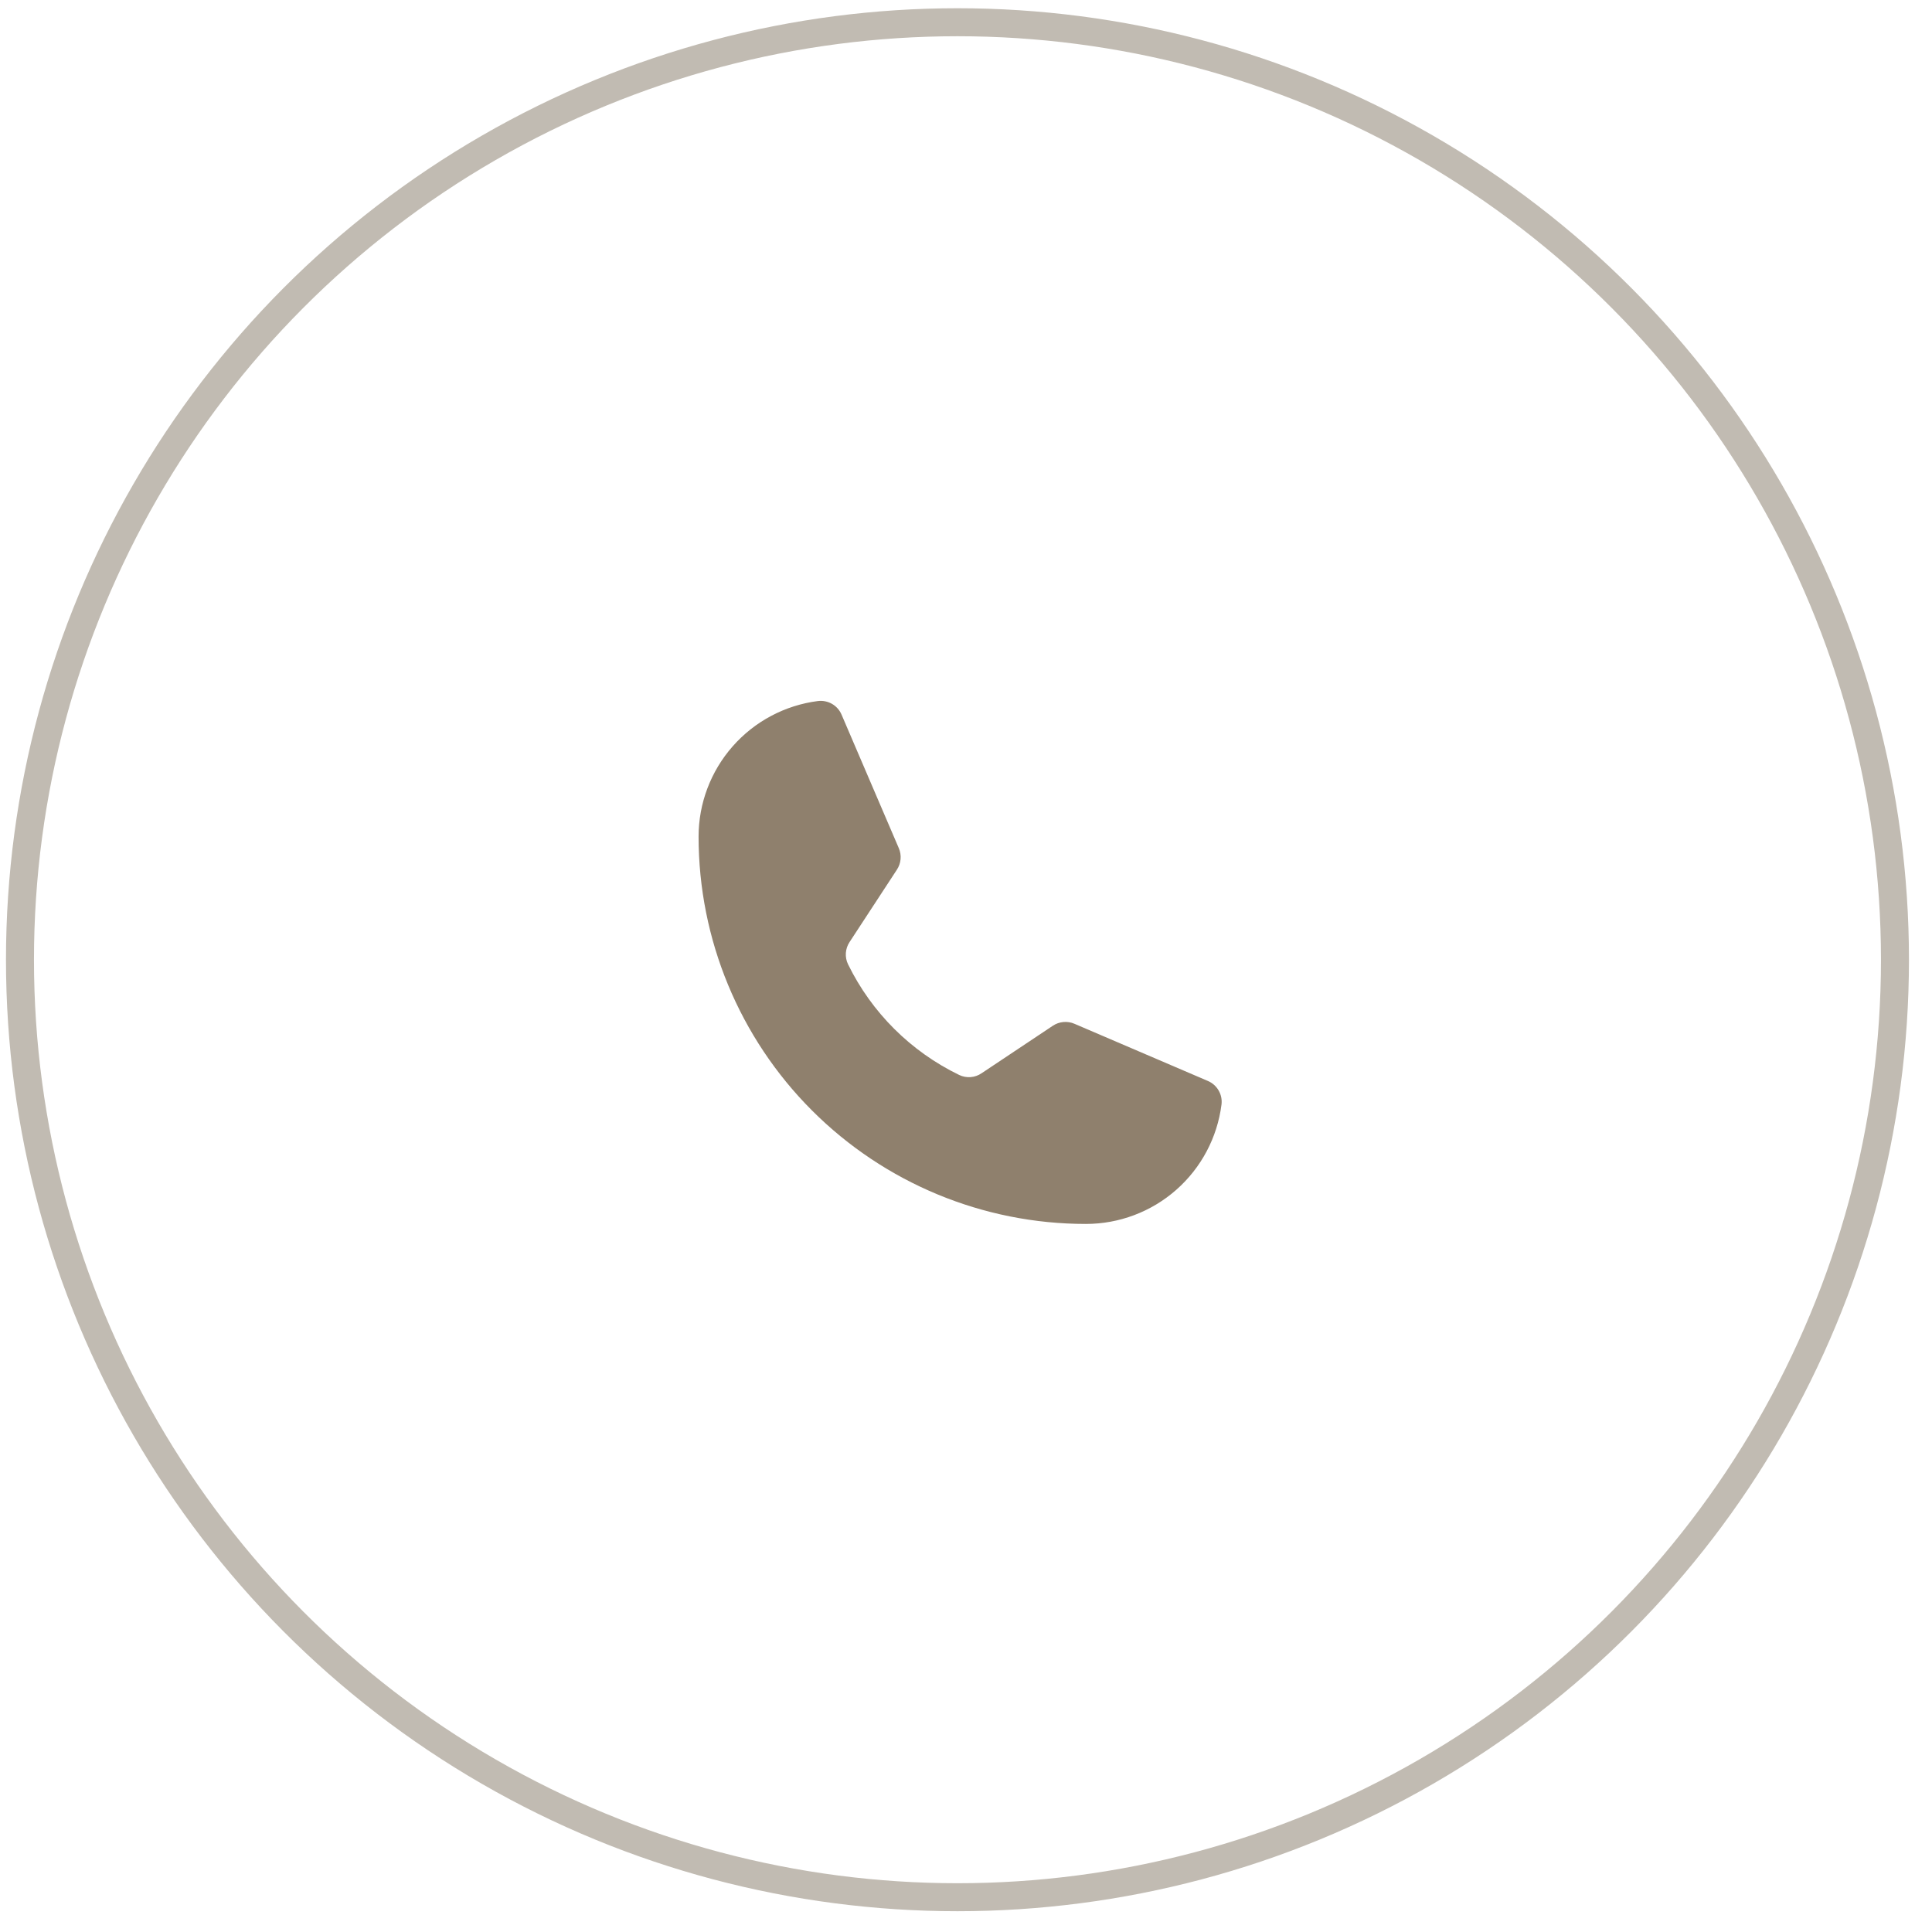
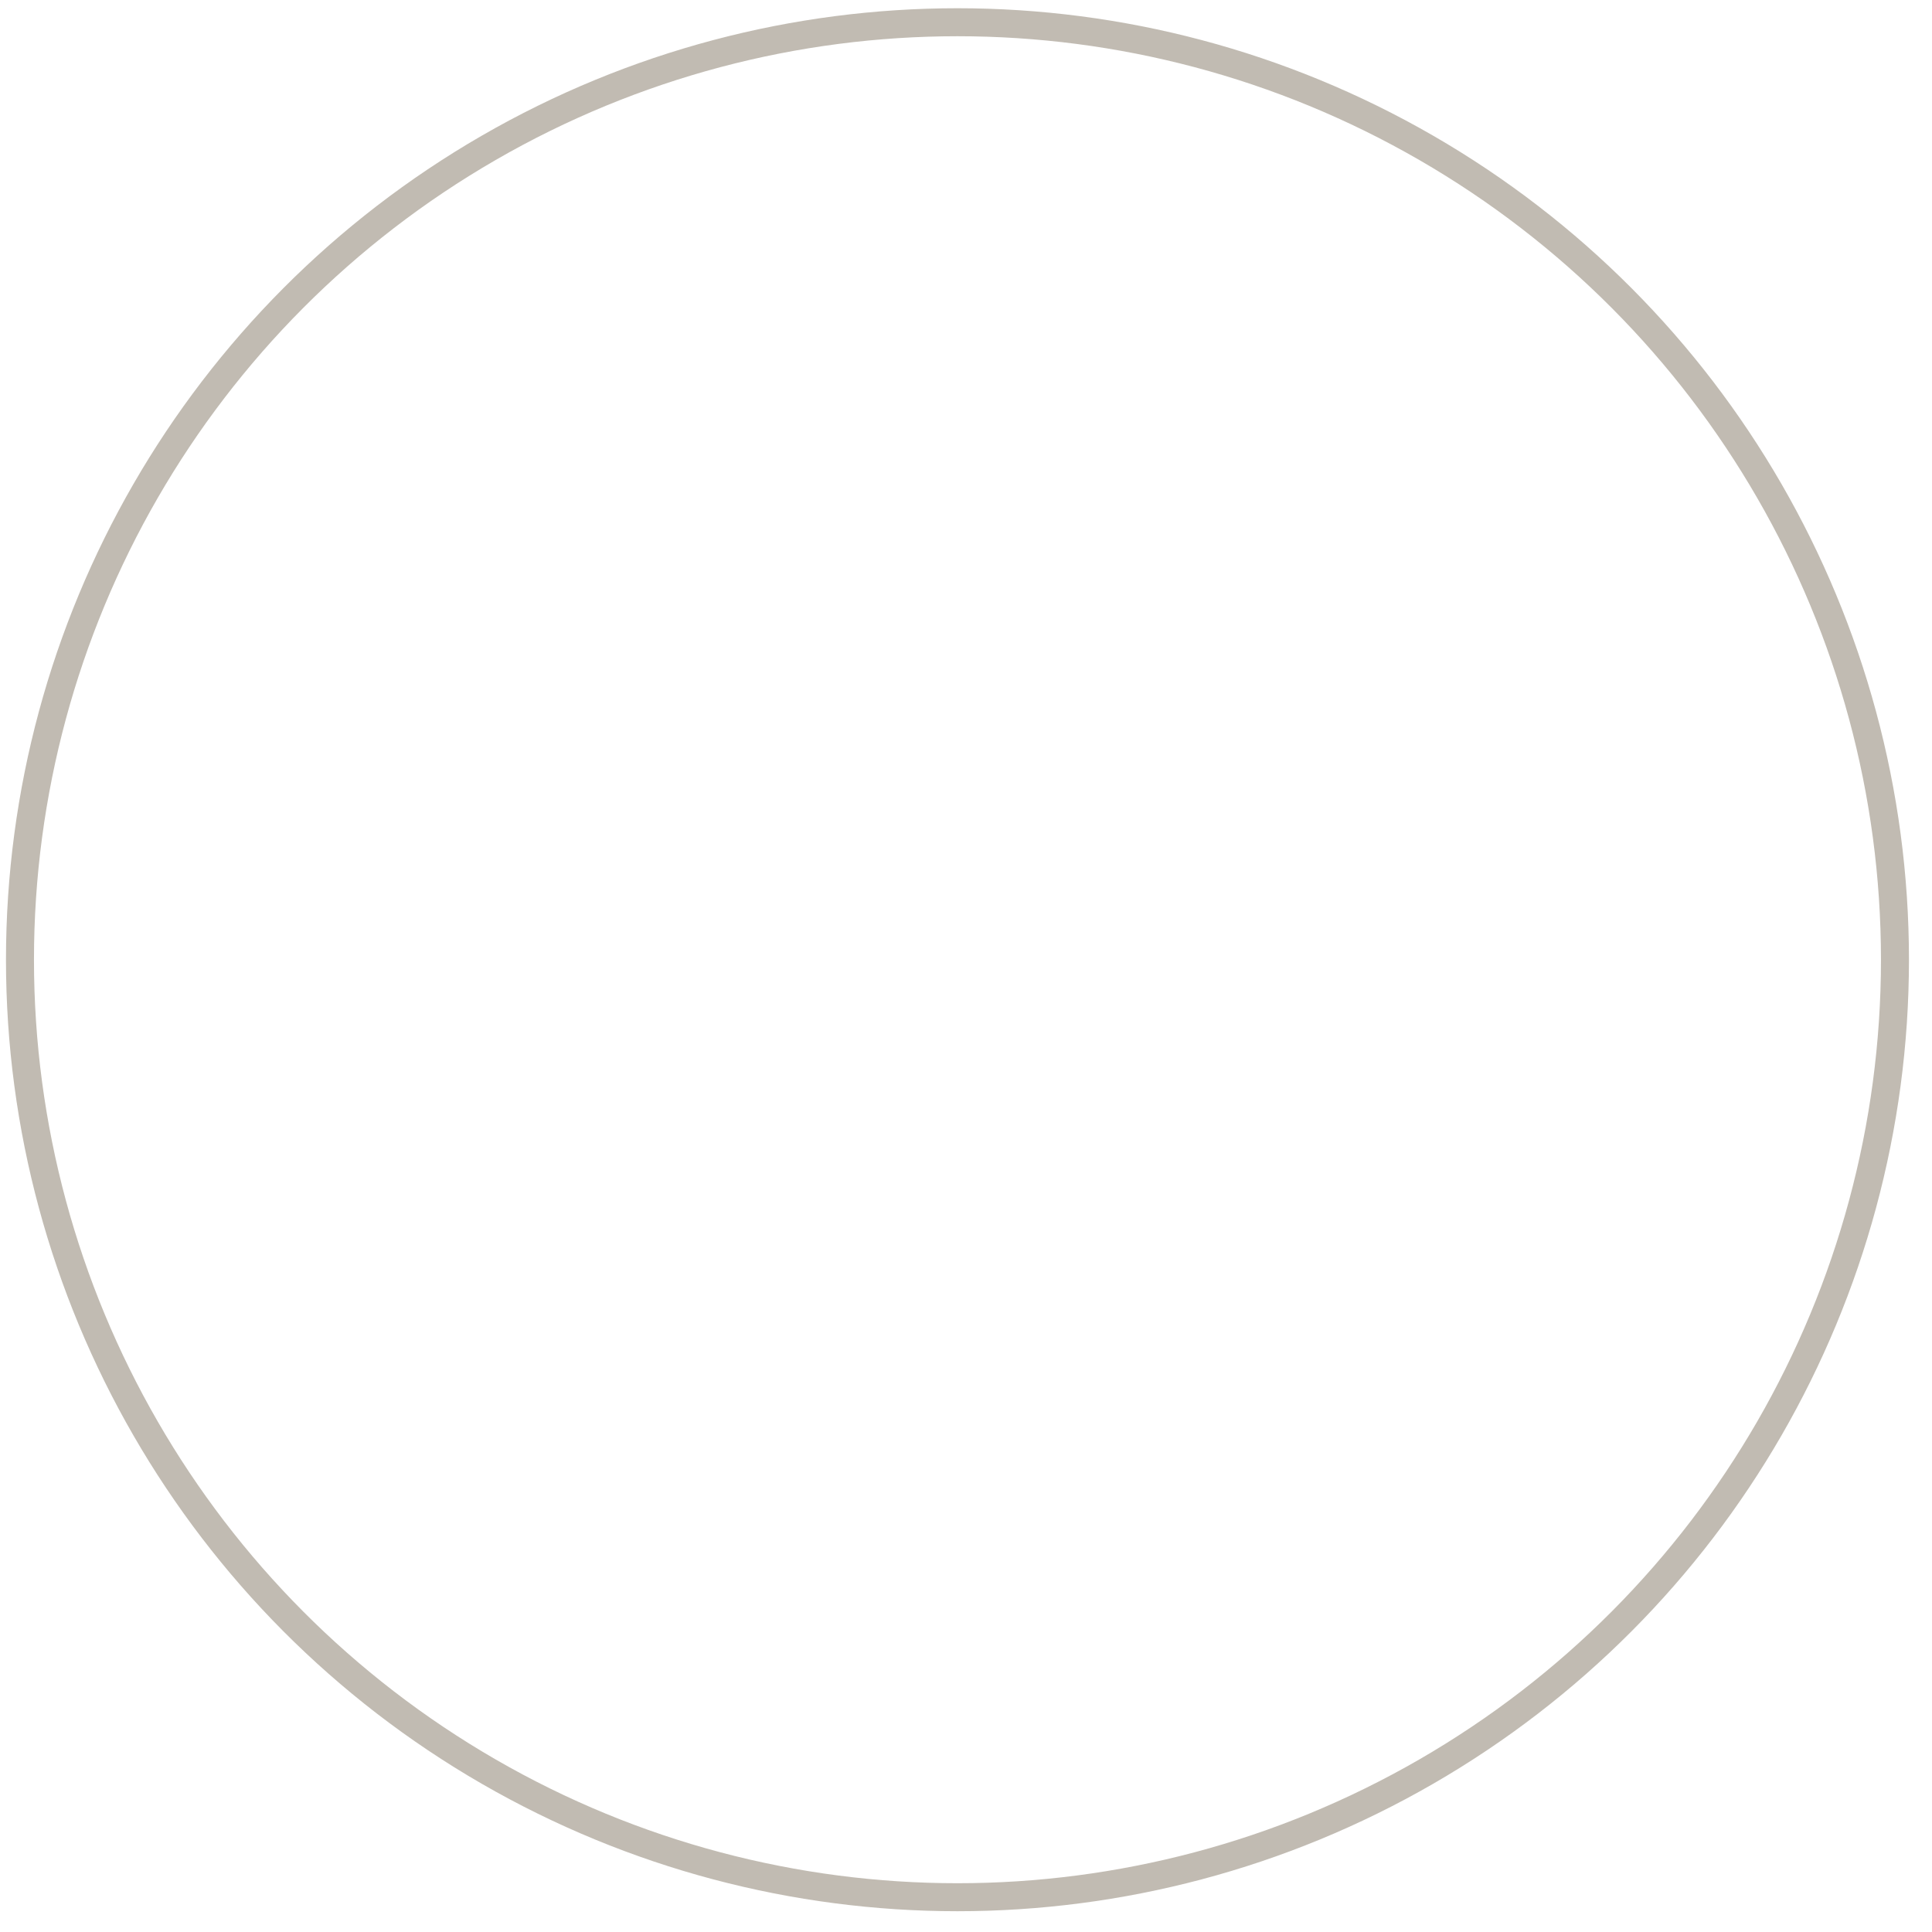
<svg xmlns="http://www.w3.org/2000/svg" width="53" height="53" viewBox="0 0 53 53" fill="none">
  <circle cx="26.266" cy="26.328" r="25.718" stroke="#C1BBB2" stroke-width="0.768" />
-   <path d="M23.264 26.453C23.912 27.778 24.986 28.847 26.315 29.49C26.412 29.536 26.52 29.556 26.627 29.548C26.734 29.54 26.837 29.504 26.926 29.443L28.882 28.139C28.969 28.081 29.068 28.046 29.172 28.037C29.275 28.027 29.38 28.044 29.475 28.085L33.134 29.653C33.259 29.706 33.362 29.797 33.43 29.914C33.498 30.031 33.526 30.167 33.509 30.301C33.394 31.206 32.952 32.038 32.267 32.641C31.582 33.244 30.701 33.576 29.789 33.576C26.971 33.576 24.269 32.457 22.276 30.464C20.284 28.472 19.164 25.769 19.164 22.951C19.164 22.039 19.497 21.158 20.1 20.473C20.703 19.788 21.534 19.347 22.439 19.231C22.573 19.215 22.709 19.243 22.826 19.31C22.943 19.378 23.035 19.482 23.087 19.606L24.657 23.268C24.698 23.363 24.714 23.466 24.705 23.569C24.696 23.672 24.662 23.77 24.605 23.857L23.306 25.843C23.247 25.932 23.212 26.035 23.204 26.142C23.197 26.249 23.217 26.356 23.264 26.453V26.453Z" fill="#8F806D" />
</svg>